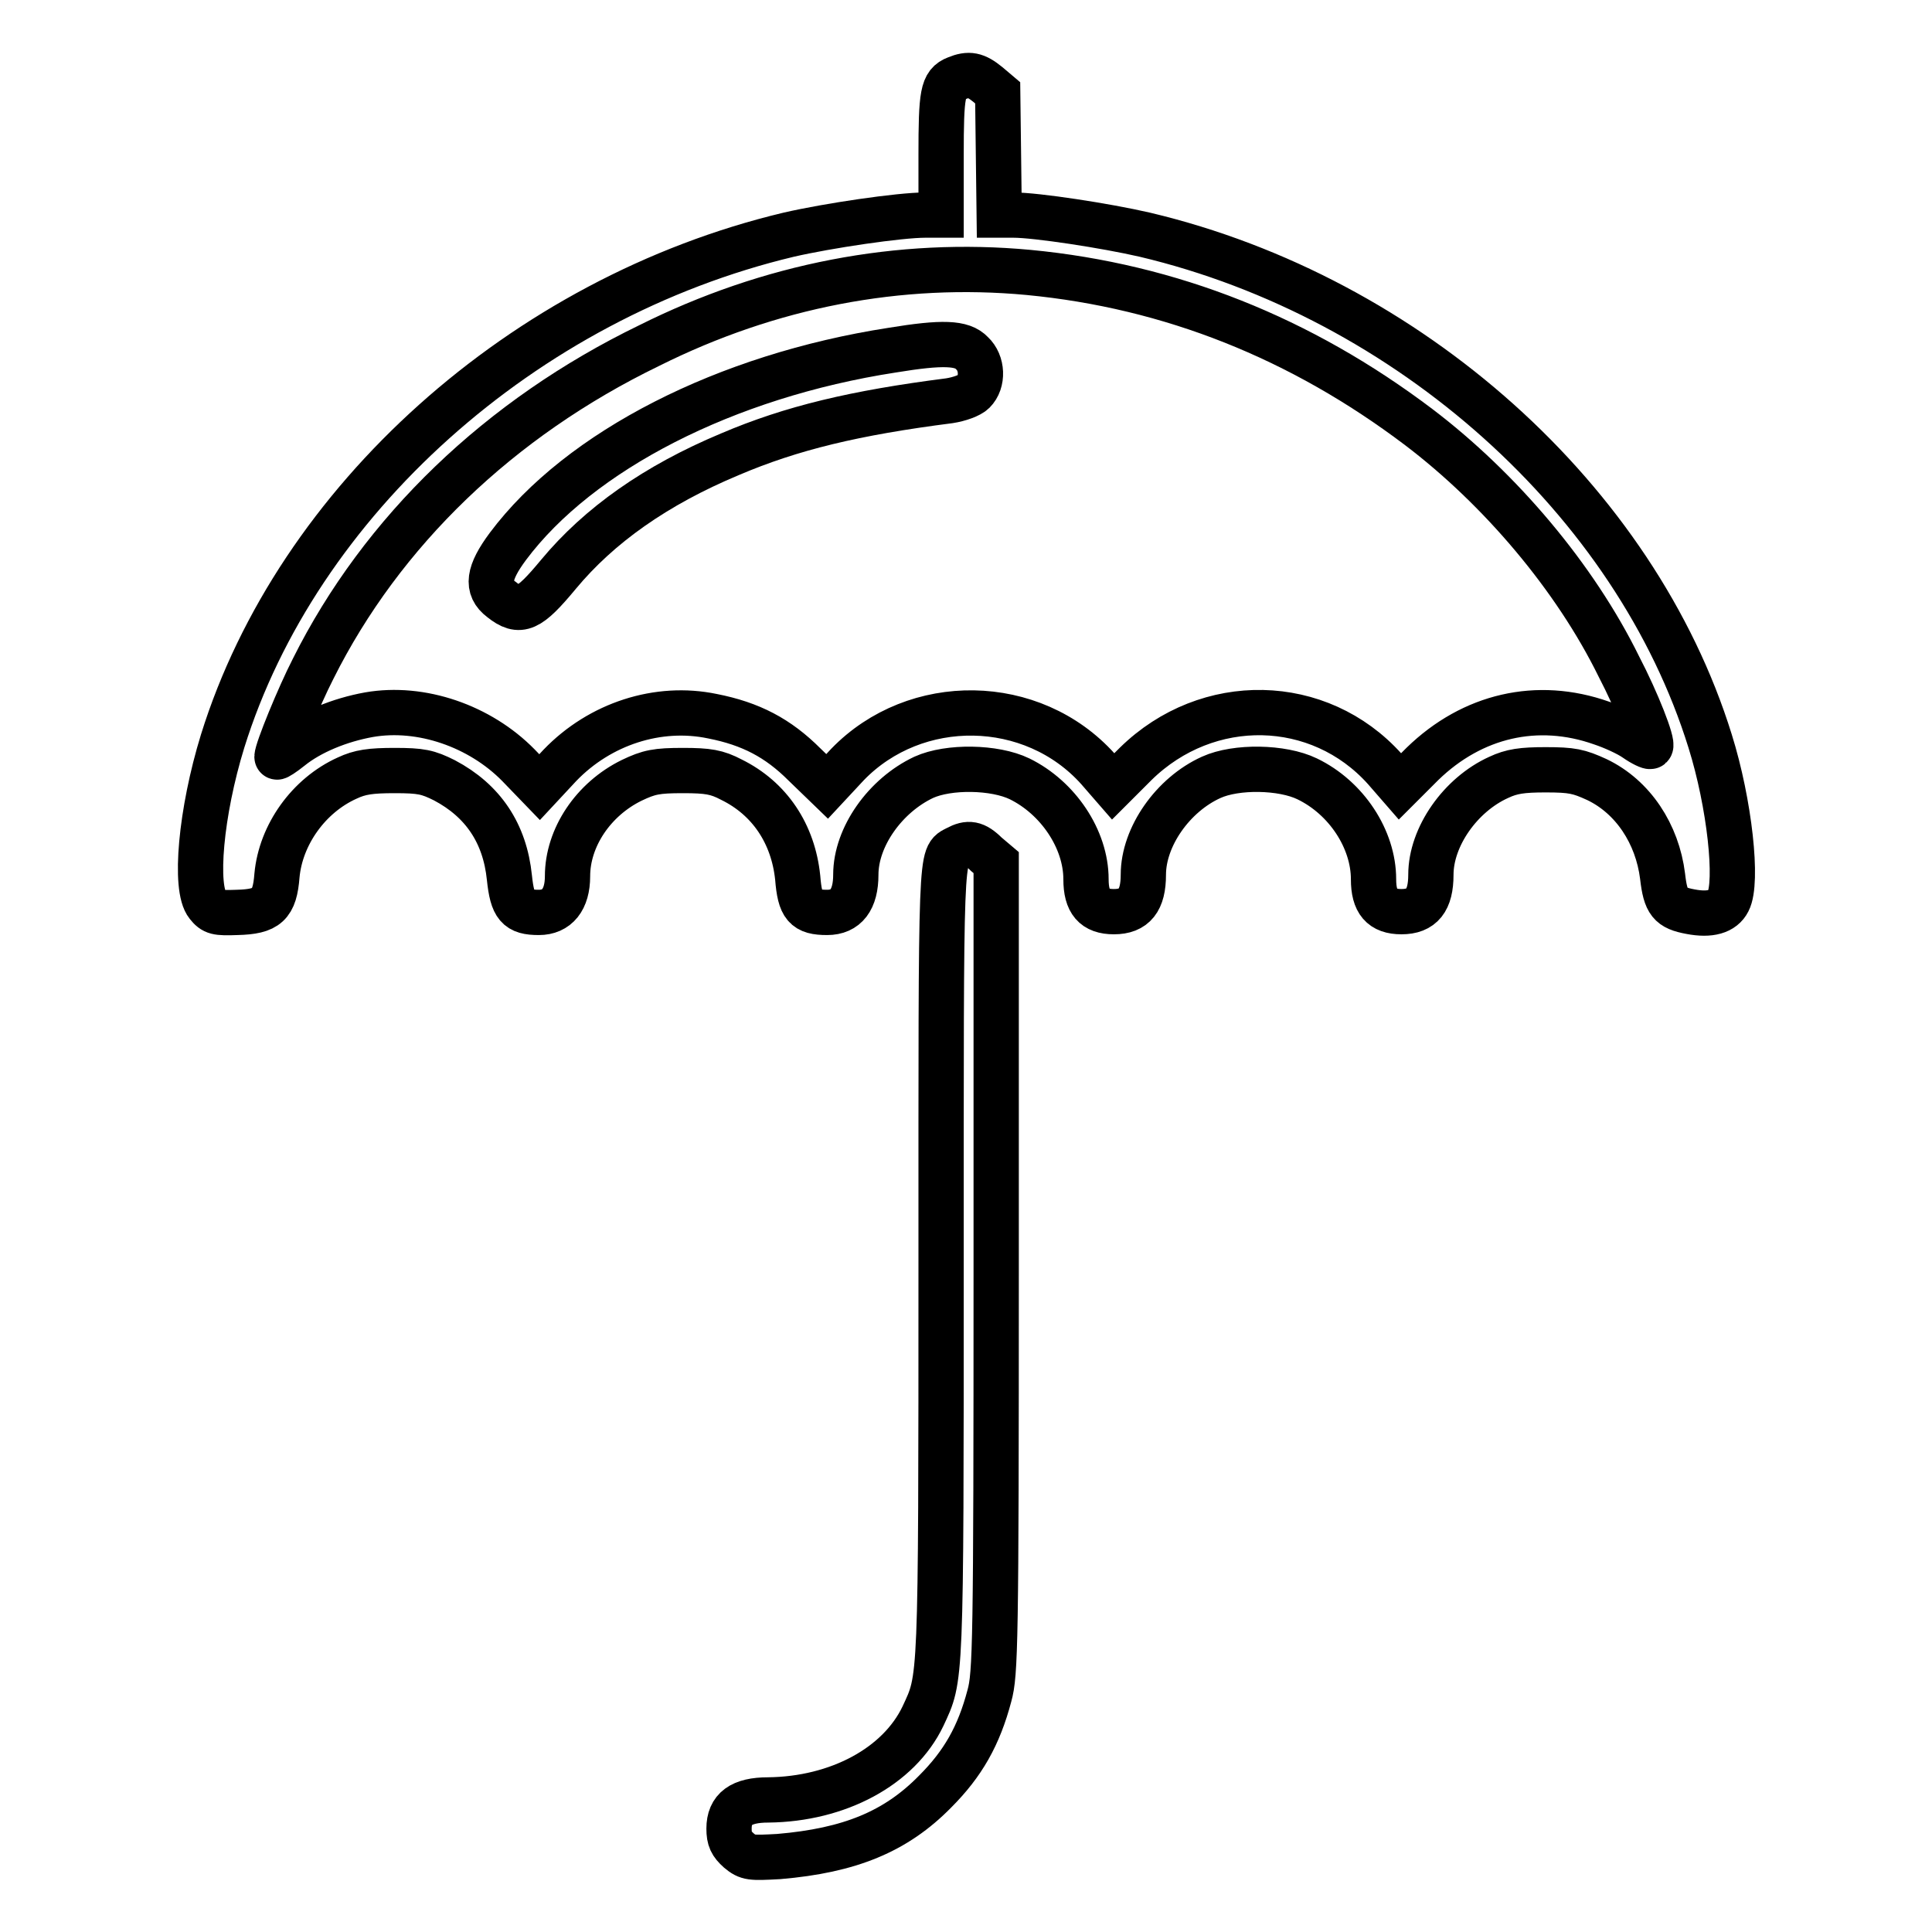
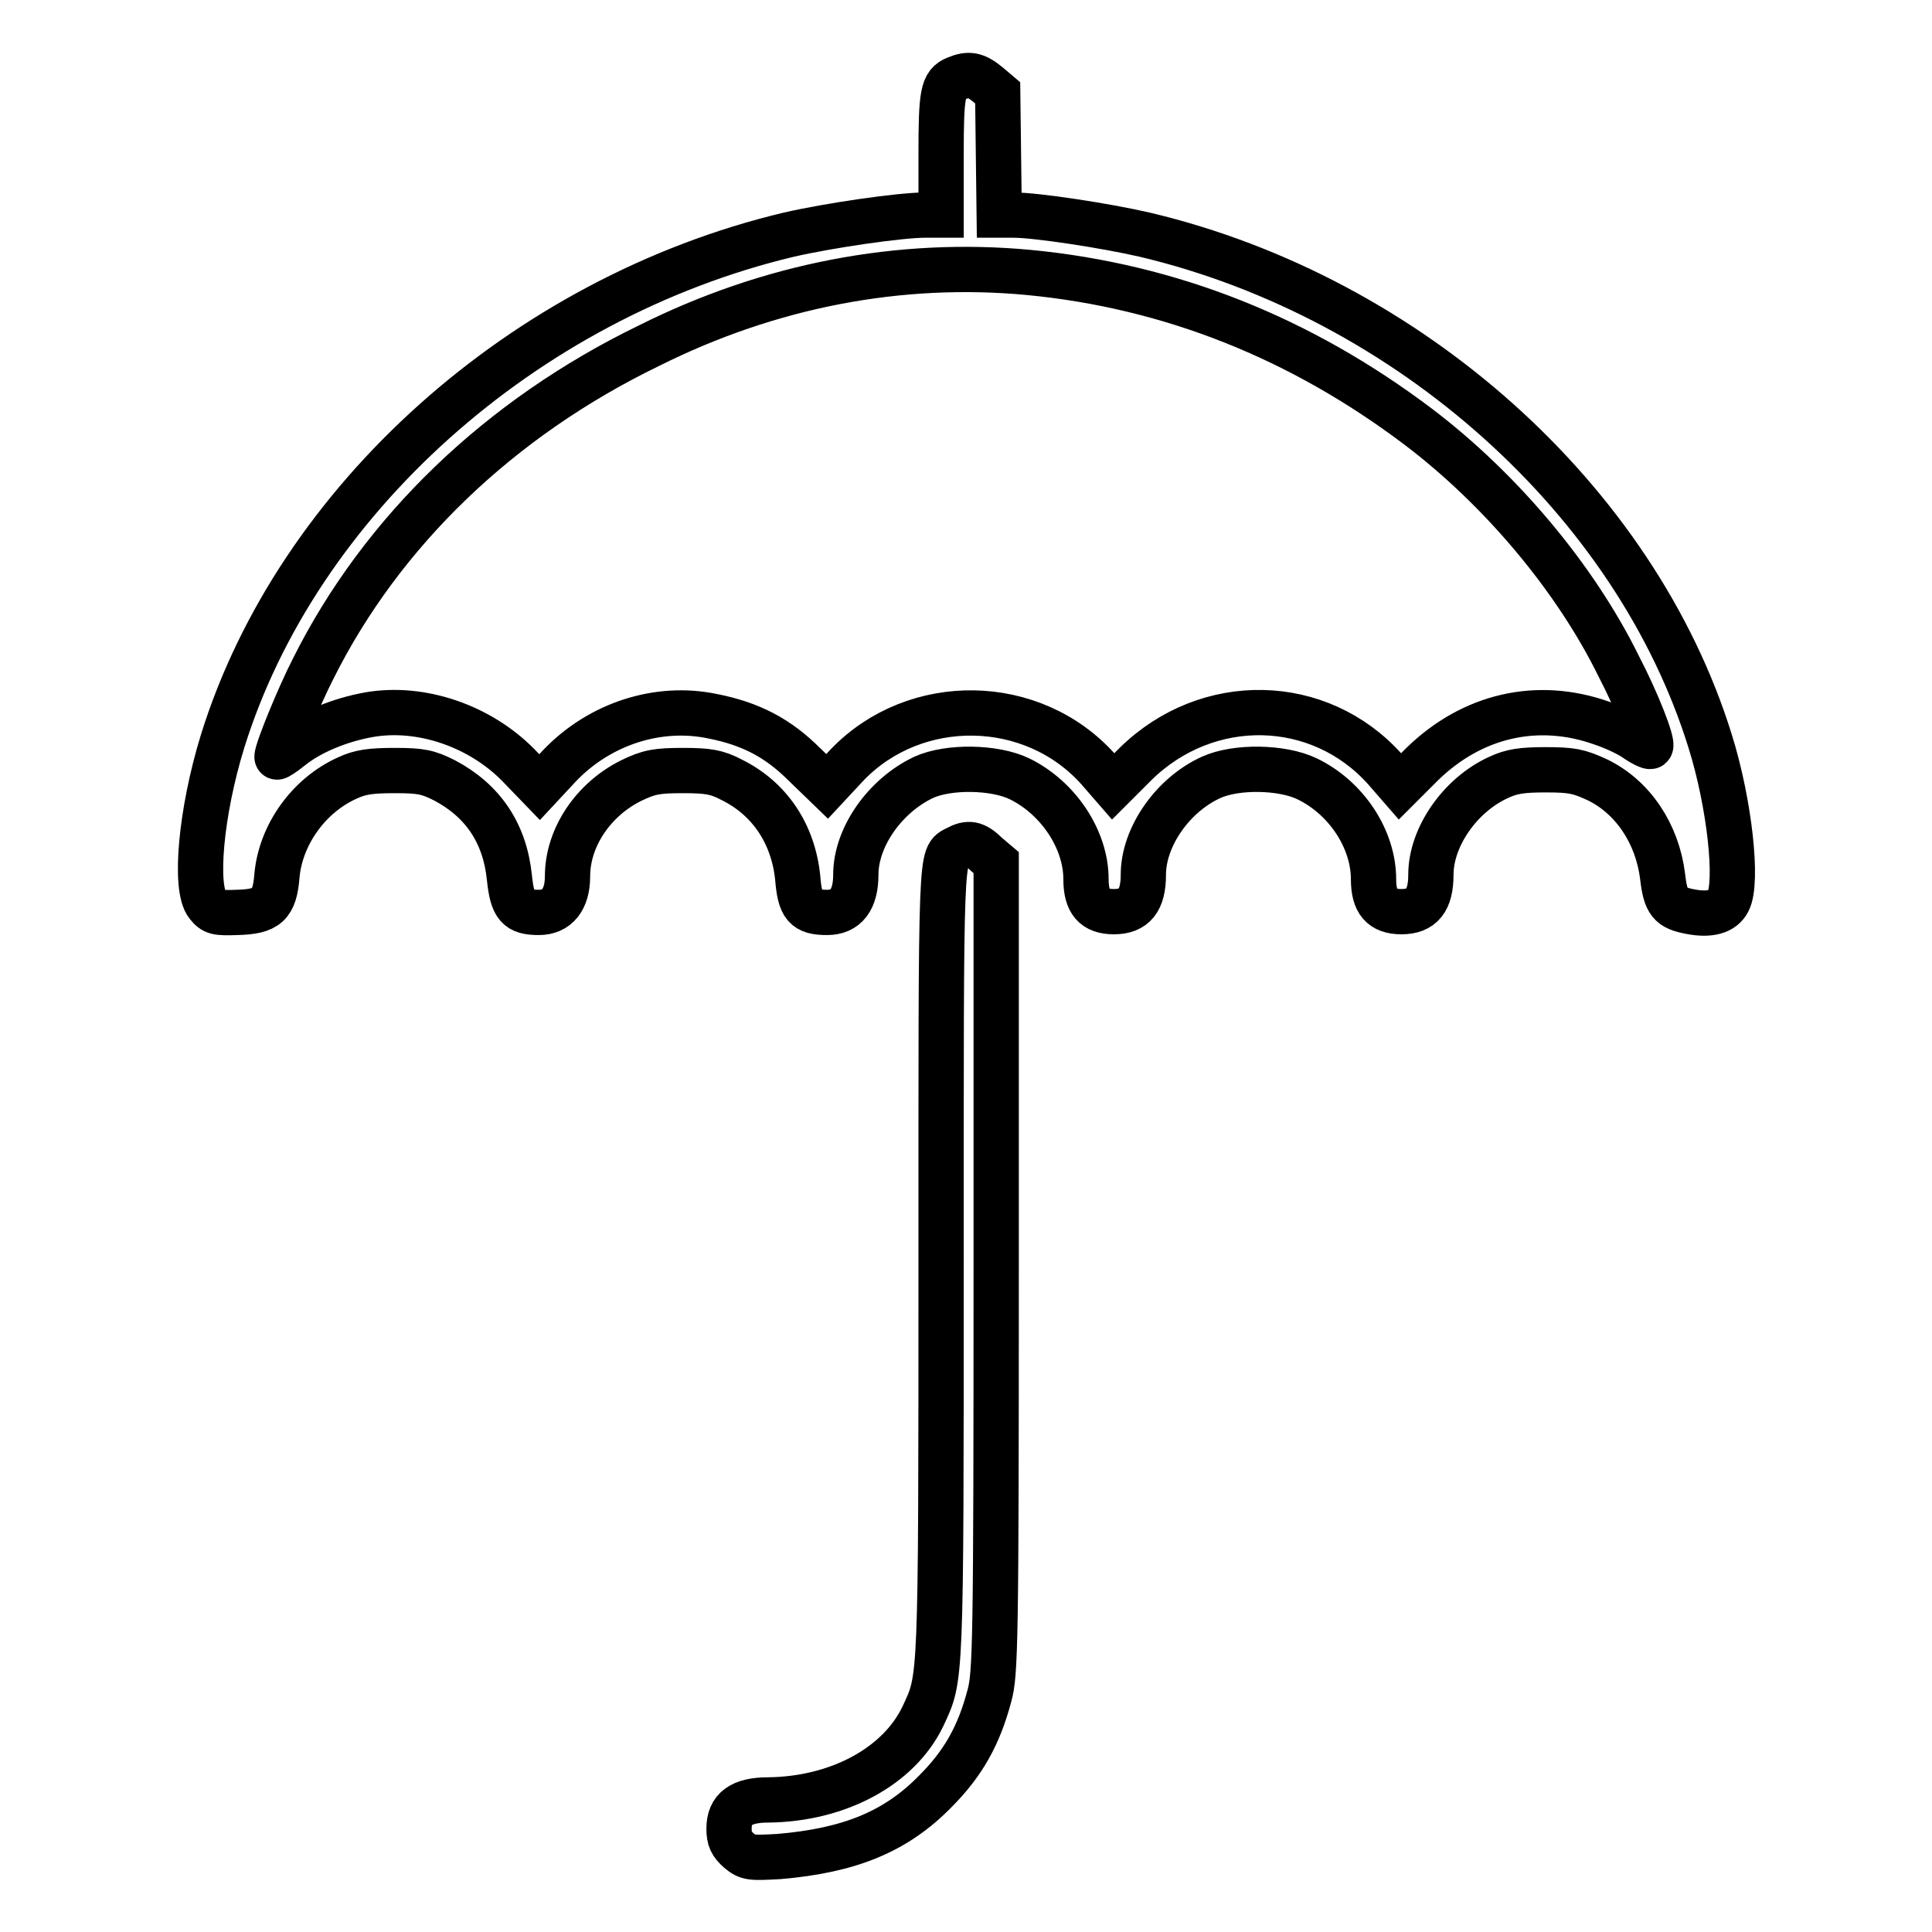
<svg xmlns="http://www.w3.org/2000/svg" version="1.1" x="0px" y="0px" viewBox="0 0 256 256" enable-background="new 0 0 256 256" xml:space="preserve">
  <g>
    <g>
      <g>
        <path stroke-width="6" fill-opacity="0" stroke="#000000" d="M126.7,10.4c-1.8,0.7-2,2-2,10.2v7.9h-2.1c-3.4,0-12.9,1.4-18.1,2.6c-35.2,8.4-65.1,35.3-75,67.1c-2.9,9.4-3.8,19.5-2,21.7c0.8,1,1.2,1.1,3.9,1c4-0.1,5-1,5.3-4.9c0.5-5.4,4.2-10.6,9.3-12.9c1.7-0.8,3.1-1,6.3-1c3.5,0,4.4,0.2,6.6,1.3c5.1,2.7,8,7,8.6,12.9c0.4,3.8,1.1,4.6,3.9,4.6c2.4,0,3.8-1.7,3.8-4.8c0-5.1,3.4-10.2,8.5-12.7c2.3-1.1,3.3-1.3,6.8-1.3c3.3,0,4.5,0.2,6.4,1.2c5.1,2.5,8.2,7.2,8.8,13c0.3,3.8,1,4.6,3.9,4.6c2.5,0,3.8-1.7,3.8-5c0-5,3.9-10.5,9-12.9c3.3-1.5,9.4-1.4,12.7,0.2c5.1,2.5,8.8,8,8.8,13.3c0,3,1.1,4.3,3.7,4.3c2.7,0,3.9-1.5,3.9-4.9c0-5,3.9-10.6,9-12.9c3.3-1.5,9.4-1.4,12.7,0.2c5.2,2.5,8.8,8,8.8,13.3c0,3,1.1,4.3,3.7,4.3c2.7,0,3.9-1.5,3.9-4.9c0-5,3.9-10.6,9-12.9c1.7-0.8,3.1-1,6.2-1c3.5,0,4.4,0.2,6.8,1.3c4.8,2.3,8,7.2,8.7,12.8c0.4,3.5,1,4.2,3.7,4.7c2.6,0.5,4.3,0,5-1.4c1.3-2.5,0.2-12.9-2.4-21.2c-9.9-31.9-39.9-58.8-74.9-67.1c-5.2-1.2-14.4-2.6-17.4-2.6h-1.9l-0.1-8.1l-0.1-8.1l-1.3-1.1C129.3,9.9,128.4,9.7,126.7,10.4z M136.3,36.1c18.8,1.8,36.1,8.7,51.7,20.5c10.8,8.2,20.7,19.9,26.5,31.7c2.4,4.6,4.6,10.2,4.2,10.6c-0.1,0.1-1-0.3-2-1c-1-0.7-3-1.6-4.5-2.1c-8.5-3-17.1-1-23.7,5.4l-3,3l-2-2.3c-8.7-9.7-23.5-10-33-0.7l-3,3l-2-2.3c-8.7-9.7-24.2-9.9-33.2-0.6l-2.7,2.9l-3-2.9c-3.5-3.5-7.1-5.4-12.2-6.4c-7.2-1.5-14.9,1-20.2,6.5l-2.7,2.9l-2.8-2.9c-5.1-5.2-12.9-7.9-19.8-6.7c-3.9,0.7-7.8,2.3-10.4,4.4c-1,0.8-1.8,1.3-1.8,1.2c0-0.9,2.9-8,4.8-11.7c9.1-18.2,24.7-33.2,44.5-42.8C102,37.8,119.2,34.5,136.3,36.1z" />
-         <path stroke-width="6" fill-opacity="0" stroke="#000000" d="M118.2,46.4c-22,3.4-41.4,13.3-50.9,26c-2.6,3.5-2.9,5.5-0.9,7c2.5,2,3.7,1.4,7.6-3.3c5.4-6.5,12.9-11.8,22.7-15.9c8.2-3.5,16.6-5.5,29.1-7.1c1.3-0.2,2.7-0.7,3.2-1.2c1.3-1.3,1.2-3.8-0.2-5.1C127.5,45.4,124.9,45.3,118.2,46.4z" />
        <path stroke-width="6" fill-opacity="0" stroke="#000000" d="M126.8,112.4c-2.2,1.2-2.1-1-2.1,54.7c0,56.7,0,55.1-2.4,60.3c-3.2,6.7-11.3,11-20.5,11.1c-3.6,0-5.2,1.2-5.2,3.8c0,1.4,0.3,2,1.3,2.9c1.2,1,1.6,1,5.3,0.8c9.4-0.8,15.5-3.3,20.7-8.6c3.7-3.7,5.8-7.4,7.2-12.7c0.8-2.9,0.9-6.8,0.9-56.7v-53.7l-1.3-1.1C129.2,111.7,128.3,111.6,126.8,112.4z" />
      </g>
    </g>
  </g>
</svg>